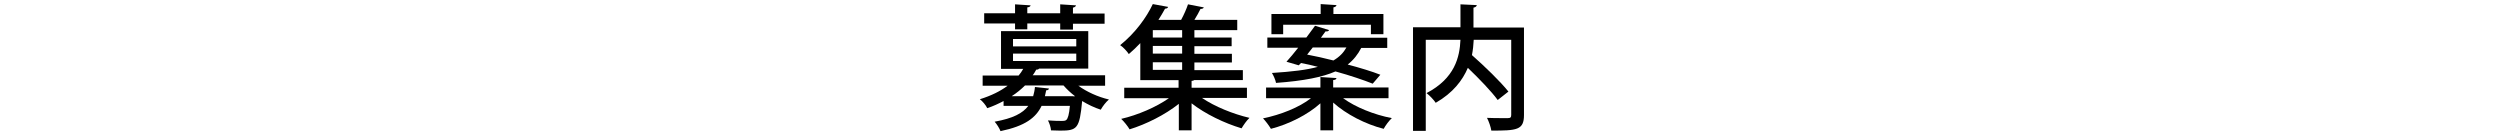
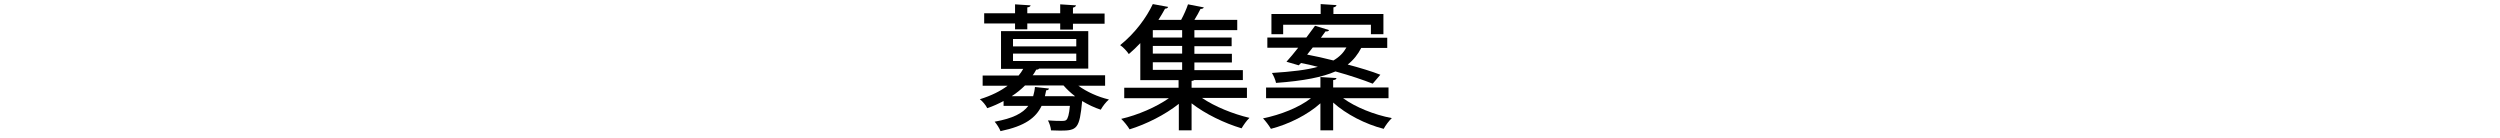
<svg xmlns="http://www.w3.org/2000/svg" version="1.1" id="レイヤー_1" x="0px" y="0px" viewBox="0 0 980 54" style="enable-background:new 0 0 980 54;" xml:space="preserve">
  <g>
    <path d="M433.3,33.6h-10.6c3.3,2.4,7.7,4.4,12,5.4c-1.1,0.9-2.5,2.7-3.2,4c-2.5-0.8-5-2-7.3-3.4c-1,10.9-2,11.6-8.6,11.6   c-1.1,0-2.3-0.1-3.6-0.1c-0.1-1.2-0.6-2.8-1.2-3.9c2.3,0.2,4.6,0.2,5.5,0.2c0.9,0,1.4-0.1,1.7-0.4c0.6-0.5,1.1-2.1,1.4-5.5h-11.1   c-2.2,4.6-6.4,7.9-16.1,9.9c-0.4-1.1-1.5-2.8-2.3-3.7c7.2-1.3,11-3.3,13.2-6.2h-9.7v-1.9c-1.9,1-4,2-6.4,2.8   c-0.5-1.1-1.9-2.8-2.9-3.5c4.5-1.4,8.1-3.2,10.9-5.3h-9.8v-4h14.1c0.7-0.8,1.3-1.7,1.8-2.6h-8.7V12.2h34.2v14.7h-19.3   c-0.2,0.3-0.5,0.4-1.1,0.4c-0.4,0.7-0.8,1.5-1.4,2.2h28.4V33.6z M397.9,11.5V9.2h-12.1v-4h12.1V1.7l6.1,0.4   c-0.1,0.4-0.4,0.7-1.3,0.8v2.3h12.9V1.7l6.2,0.4c-0.1,0.4-0.4,0.7-1.2,0.9v2.3H433v4h-12.4v2.3h-5V9.2h-12.9v2.3H397.9z    M420.8,37.8l0.6-0.1c-1.7-1.3-3.2-2.7-4.5-4.2h-15.1c-1.5,1.5-3.2,2.9-5.2,4.2h8.4c0.3-1.1,0.6-2.3,0.7-3.6l5.5,0.6   c-0.1,0.4-0.4,0.7-1.1,0.7c-0.2,0.8-0.3,1.6-0.5,2.3H420.8z M397.1,15.3v2.9h24.8v-2.9H397.1z M397.1,21v2.9h24.8V21H397.1z" />
    <path d="M488.8,38.4h-17.6c5,3.4,12.2,6.3,18.6,7.8c-1.1,1-2.4,2.9-3.1,4.1c-6.7-2-14.2-5.6-19.6-9.8v10.6h-5V40.7   c-5.4,4.3-12.8,8-19.3,10c-0.7-1.2-2.2-3.1-3.3-4.1c6.5-1.5,13.7-4.6,18.7-8.1h-17.5v-4.1h21.3v-3h-15V16.9   c-1.4,1.5-2.9,2.9-4.5,4.3c-0.7-1.1-2.3-2.8-3.4-3.5c6-4.8,10.4-11,12.8-16.1l6,1.1c-0.1,0.4-0.5,0.7-1.2,0.7   c-0.8,1.4-1.6,2.9-2.6,4.4h8.9c1.1-2,2.1-4.3,2.7-6.1l6.2,1.2c-0.2,0.4-0.5,0.6-1.3,0.6c-0.6,1.3-1.5,2.8-2.4,4.3H485v4h-16.8v2.9   h14.6v3.4h-14.6v3h14.7v3.4h-14.7v3h19v3.9h-19.1c-0.2,0.2-0.5,0.3-1,0.3v2.7h21.7V38.4z M463.4,14.7v-2.9h-11.5v2.9H463.4z    M463.4,21v-3h-11.5v3H463.4z M451.9,24.4v3h11.5v-3H451.9z" />
    <path d="M544.3,38.5h-17.8c4.8,3.5,12.2,6.5,19.1,7.8c-1.1,1-2.5,2.9-3.2,4.2c-7.1-1.8-14.7-5.7-19.8-10.3v10.9h-5V40.5   c-5,4.5-12.4,8.2-19.4,10c-0.7-1.2-2.1-3.1-3.1-4.1c6.9-1.4,14.2-4.3,18.8-7.9h-17.6v-4.2h21.3v-4.1l6.3,0.4   c-0.1,0.5-0.4,0.7-1.3,0.8v2.9h21.7V38.5z M509.1,25.6l-4.8-1.4c1.4-1.5,3-3.5,4.6-5.5h-12.1v-4h15.3c1.2-1.6,2.4-3.2,3.4-4.6   l5.5,1.7c-0.2,0.4-0.6,0.6-1.4,0.5c-0.6,0.8-1.2,1.6-1.8,2.5h26v4h-10.2c-1.3,2.5-3,4.7-5.3,6.5c4.9,1.3,9.5,2.7,12.8,4l-3,3.5   c-3.5-1.4-8.8-3.2-14.6-4.8c-5,2.2-12.3,3.7-23.3,4.5c-0.2-1.2-1-2.9-1.6-3.9c7.9-0.5,13.7-1.2,18-2.4c-2.2-0.6-4.5-1.1-6.6-1.5   L509.1,25.6z M503,9.7v3.7h-4.6V5.5h19.3V1.6l6.2,0.4c-0.1,0.5-0.4,0.7-1.2,0.9v2.6h19.6v7.9h-4.9V9.7H503z M512.4,21.4   c3.2,0.6,6.8,1.4,10.3,2.3c2.4-1.4,4-3.1,5.1-5.1h-13.2L512.4,21.4z" />
-     <path d="M597.4,10.7v34.4c0,5.9-2.8,6.1-12.8,6.1c-0.2-1.4-1-3.7-1.7-5c2.1,0.1,4.2,0.1,5.9,0.1h2.3c1,0,1.3-0.3,1.3-1.3V15.6   h-14.7c-0.1,2-0.3,4-0.7,6c5,4.4,11.2,10.4,14.3,14.3l-4.2,3.3c-2.4-3.3-7.2-8.3-11.7-12.6c-2.1,4.9-5.8,9.8-12.6,13.7   c-0.7-1.1-2.4-2.9-3.6-3.8c11.1-5.8,13-14.1,13.3-20.9h-13.6v35.7h-5V10.7h18.6v-9l6.4,0.3c-0.1,0.5-0.4,0.8-1.3,1v7.8H597.4z" />
  </g>
</svg>